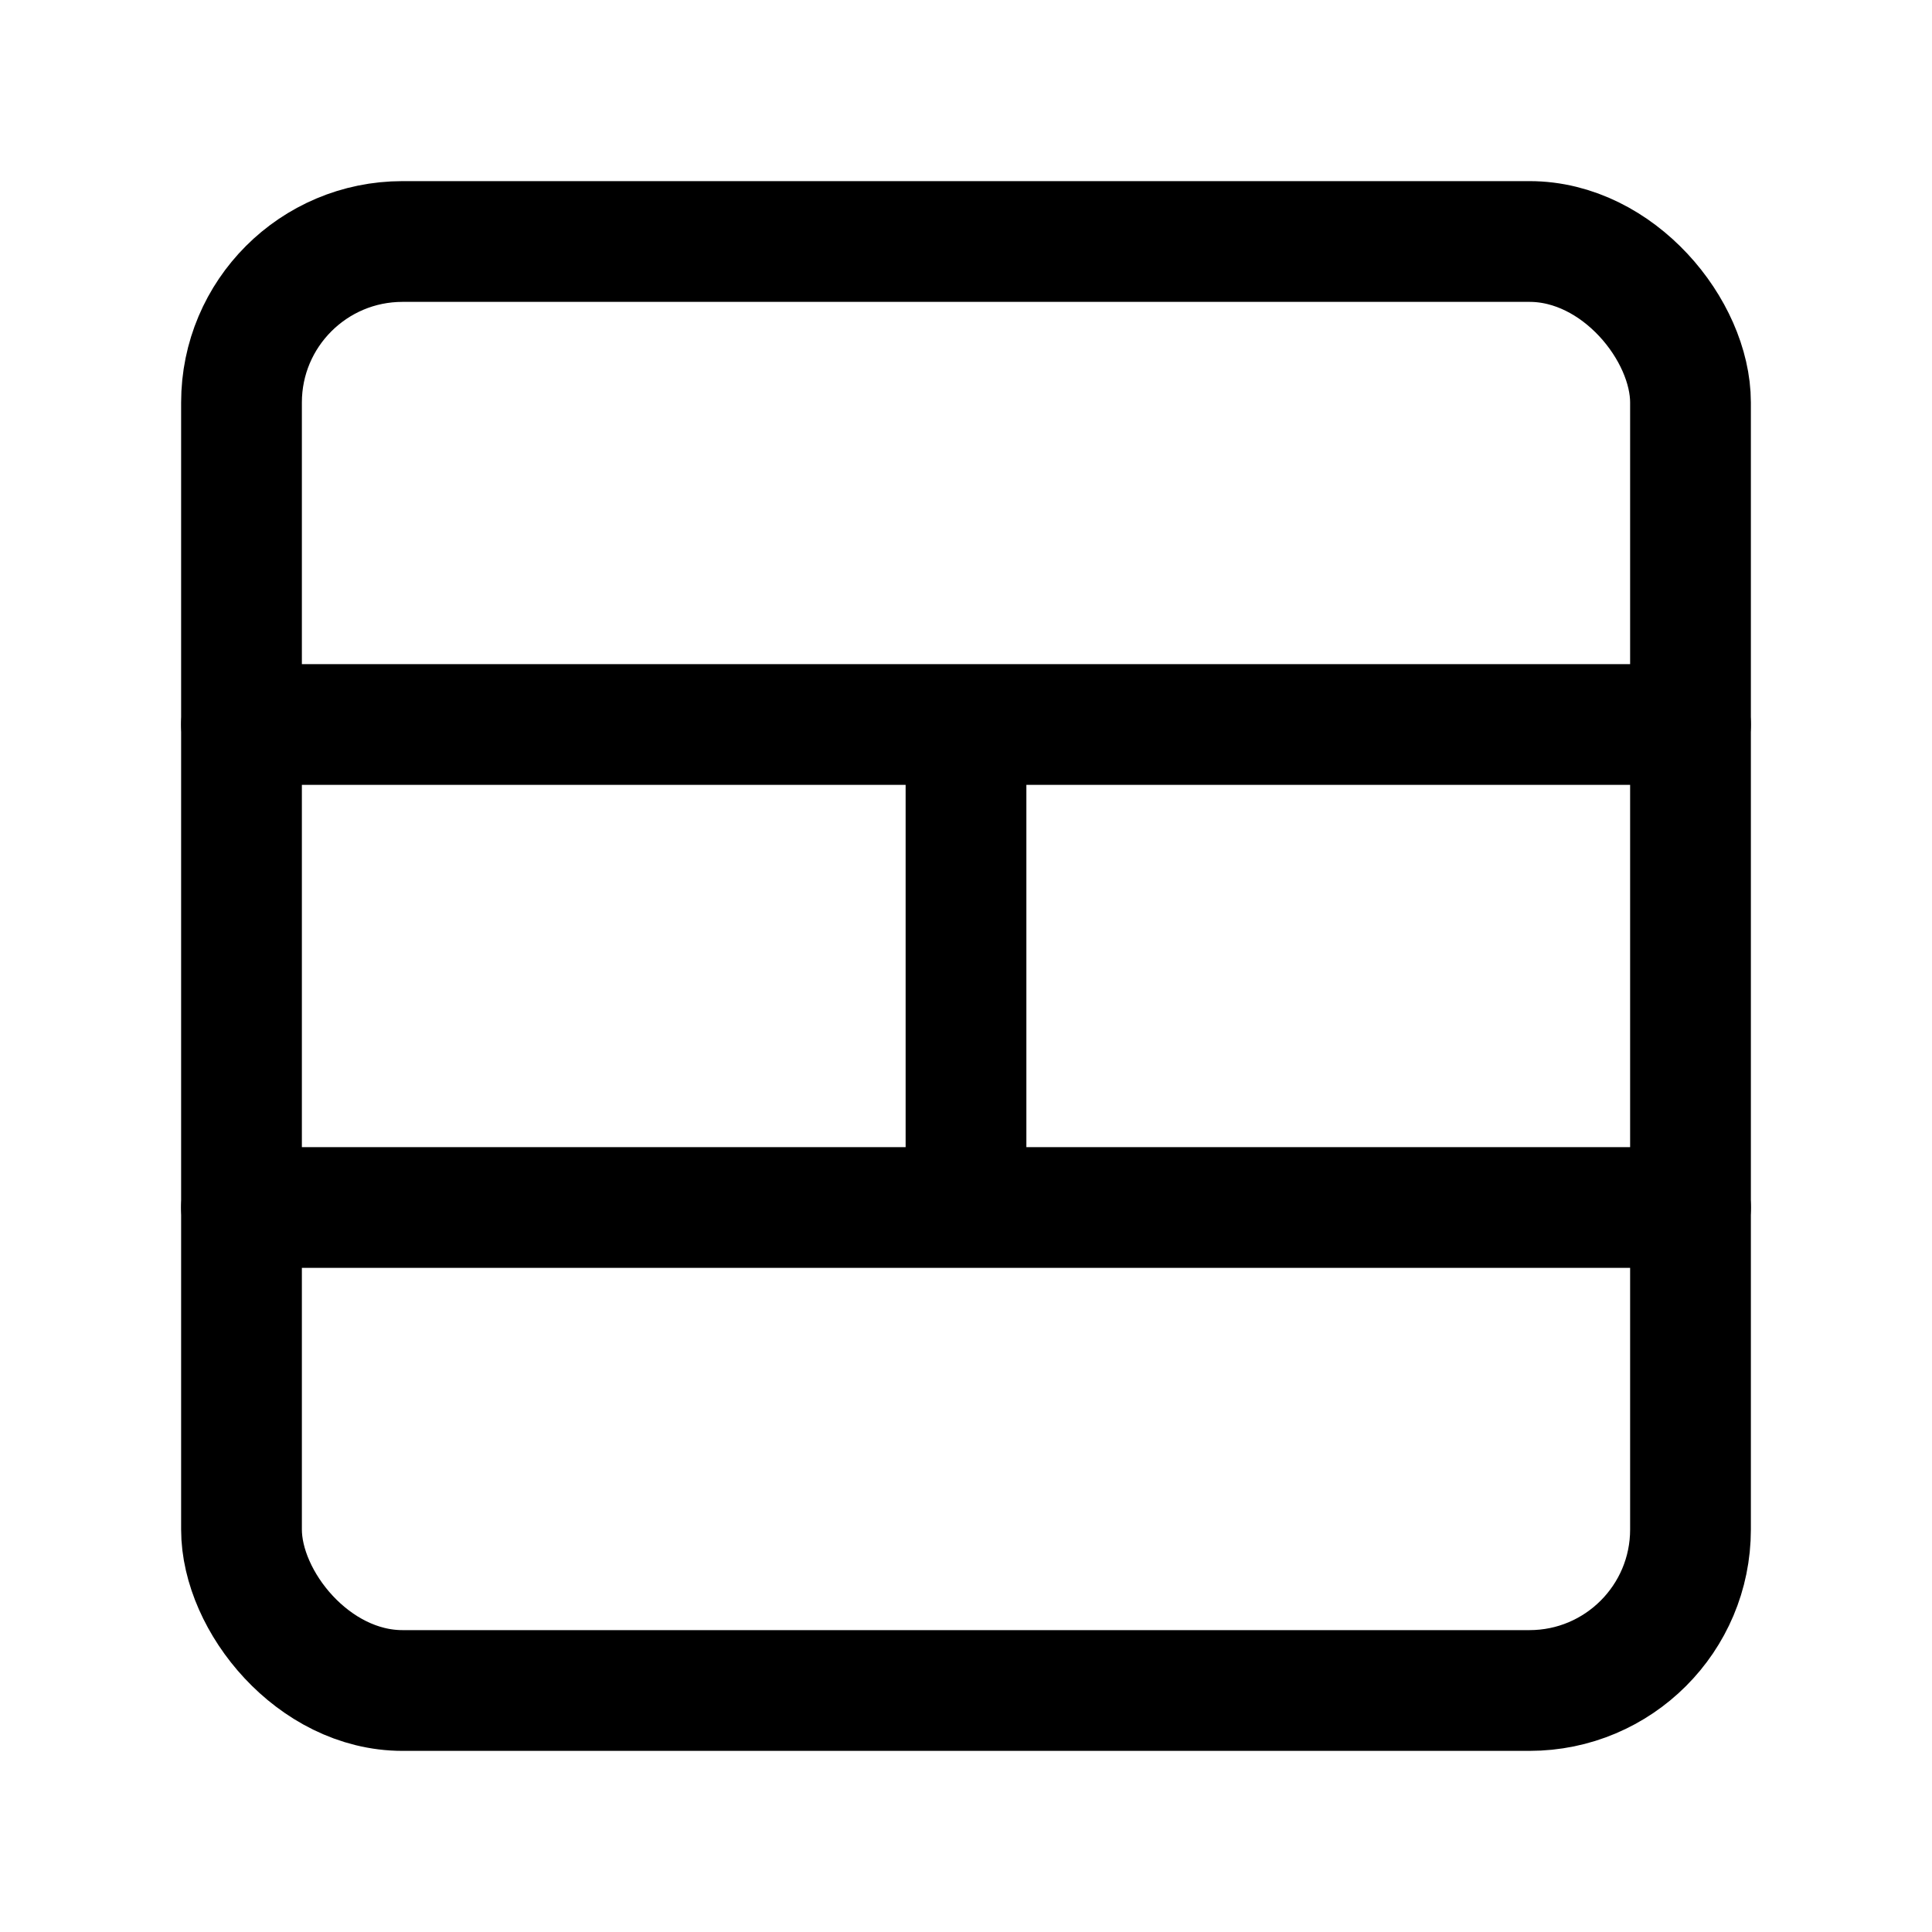
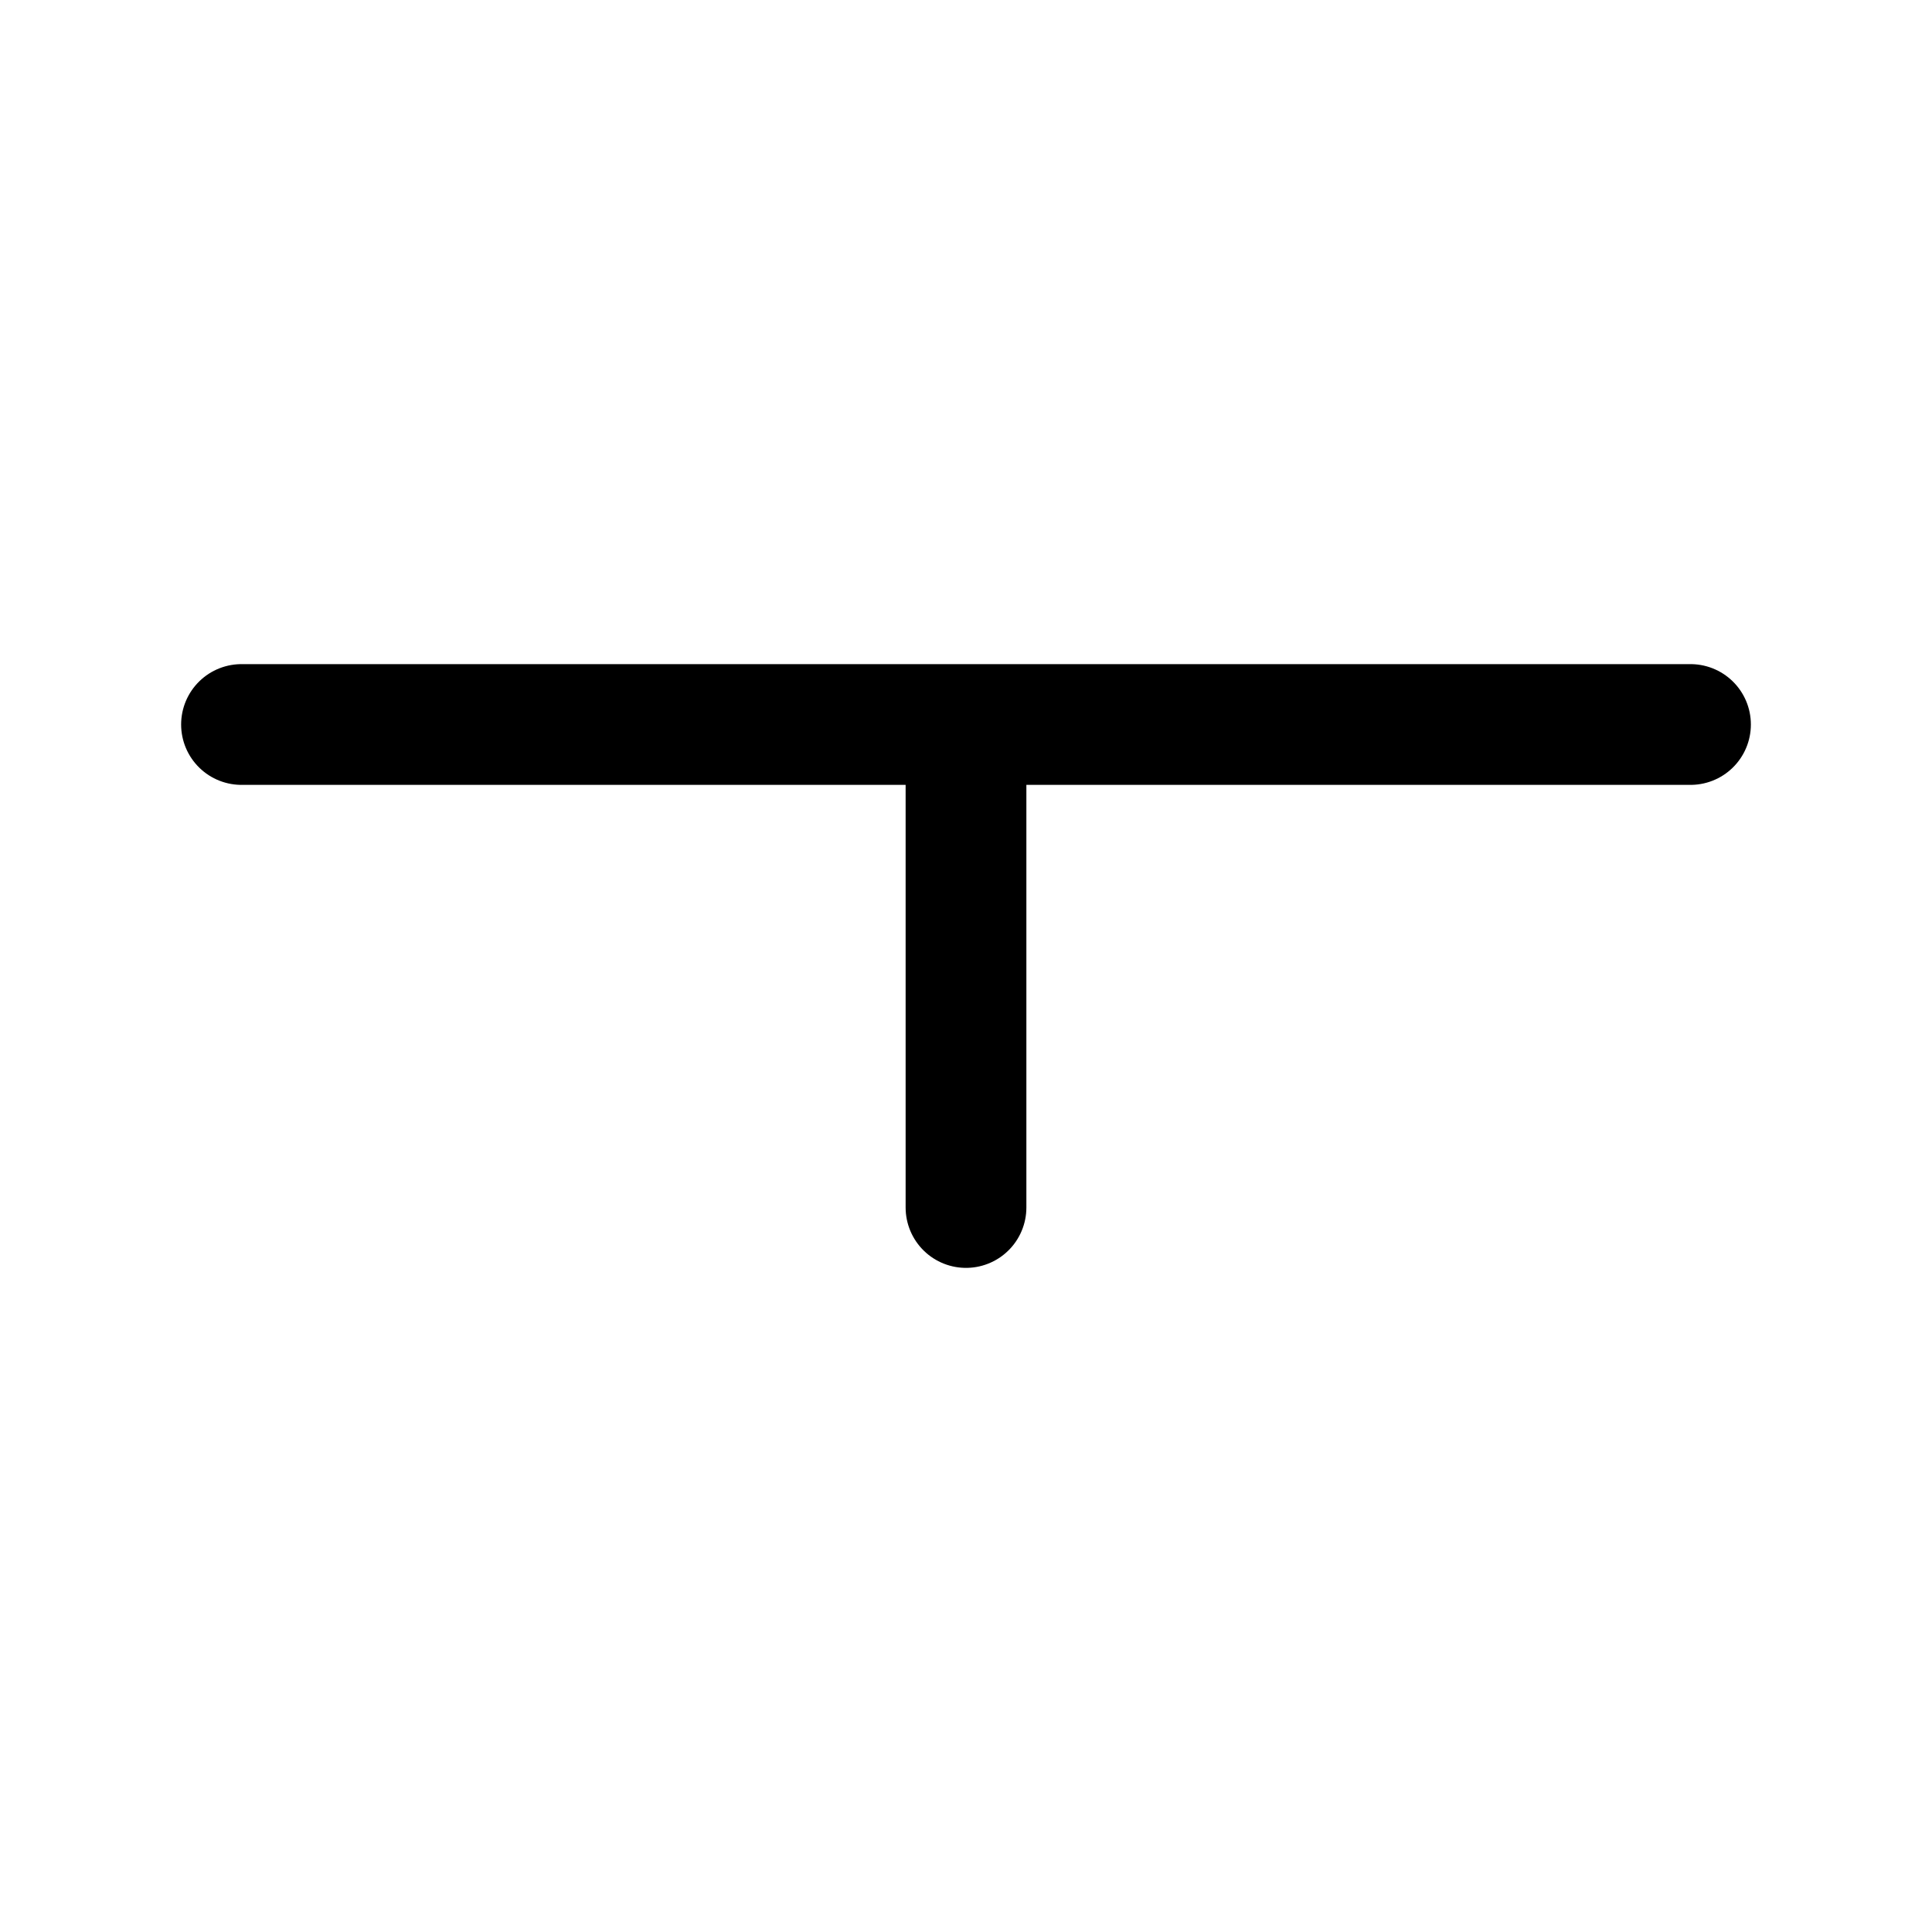
<svg xmlns="http://www.w3.org/2000/svg" width="24" height="24" fill="none" stroke="currentColor" stroke-linecap="round" stroke-linejoin="round" stroke-width="1.5" viewBox="0 0 24 24">
-   <path d="M12 15V9M3 15h18M3 9h18" />
-   <rect width="18" height="18" x="3" y="3" rx="2" />
+   <path d="M12 15V9M3 15M3 9h18" />
</svg>